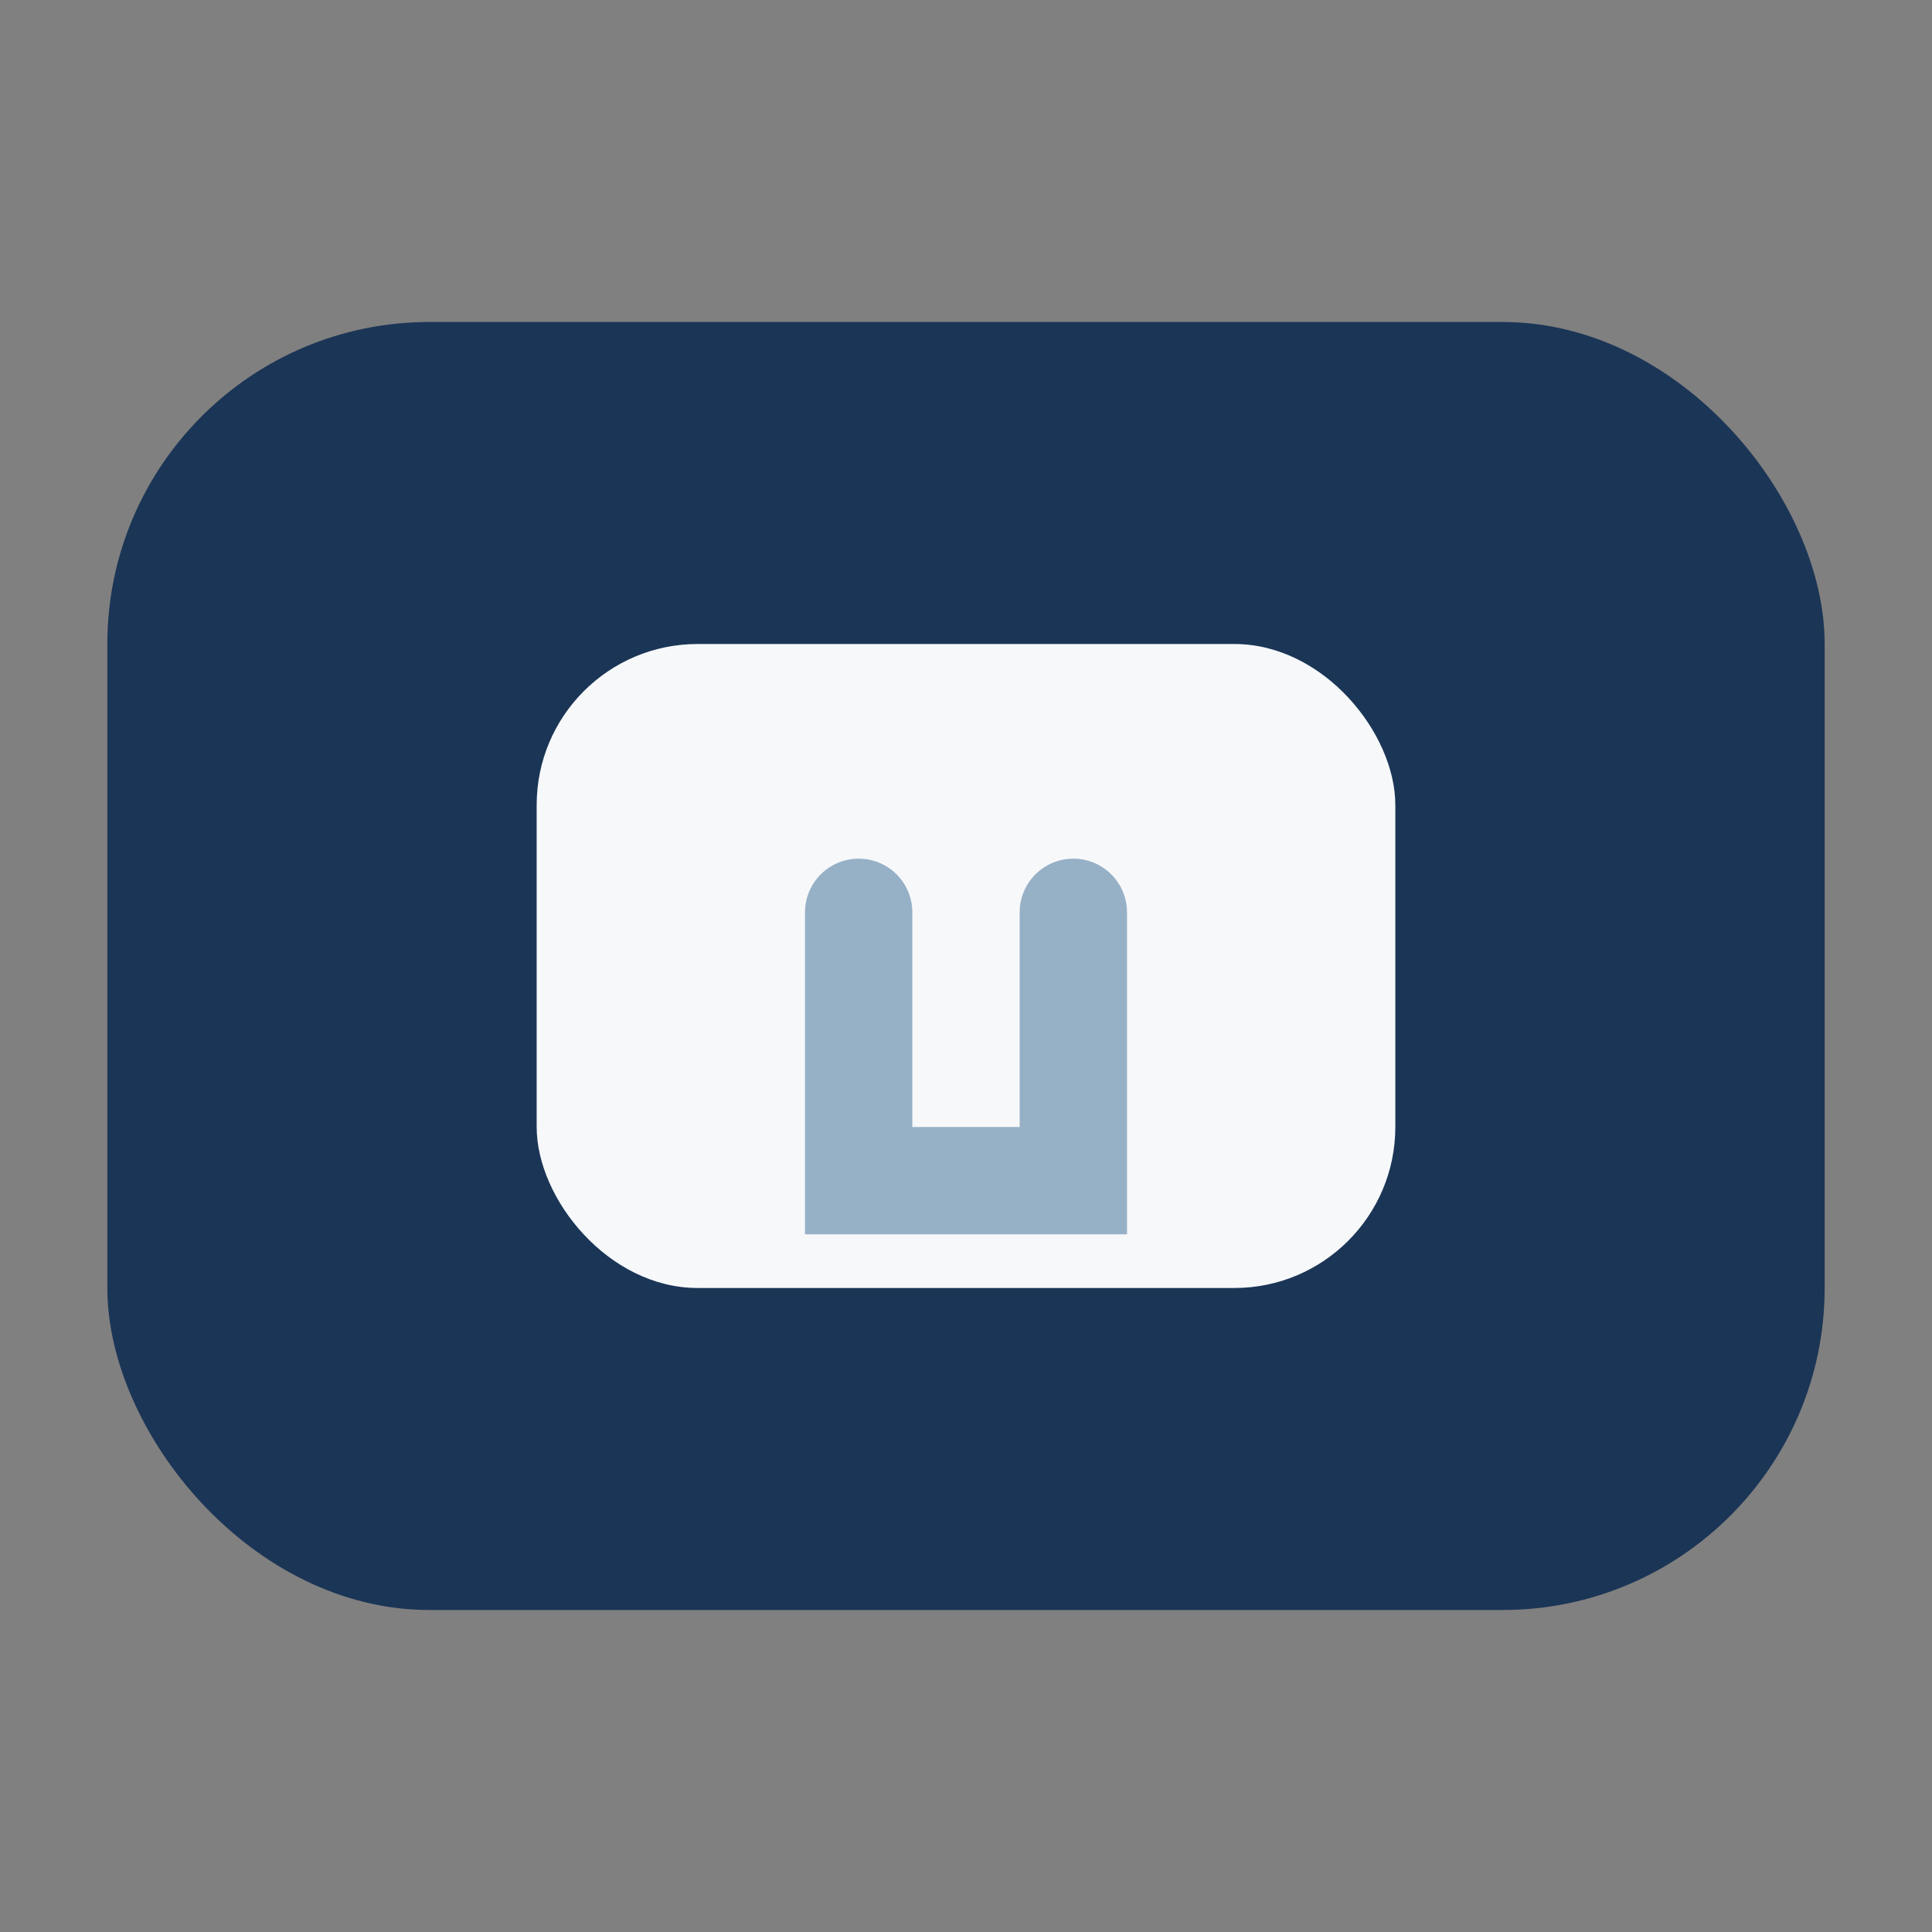
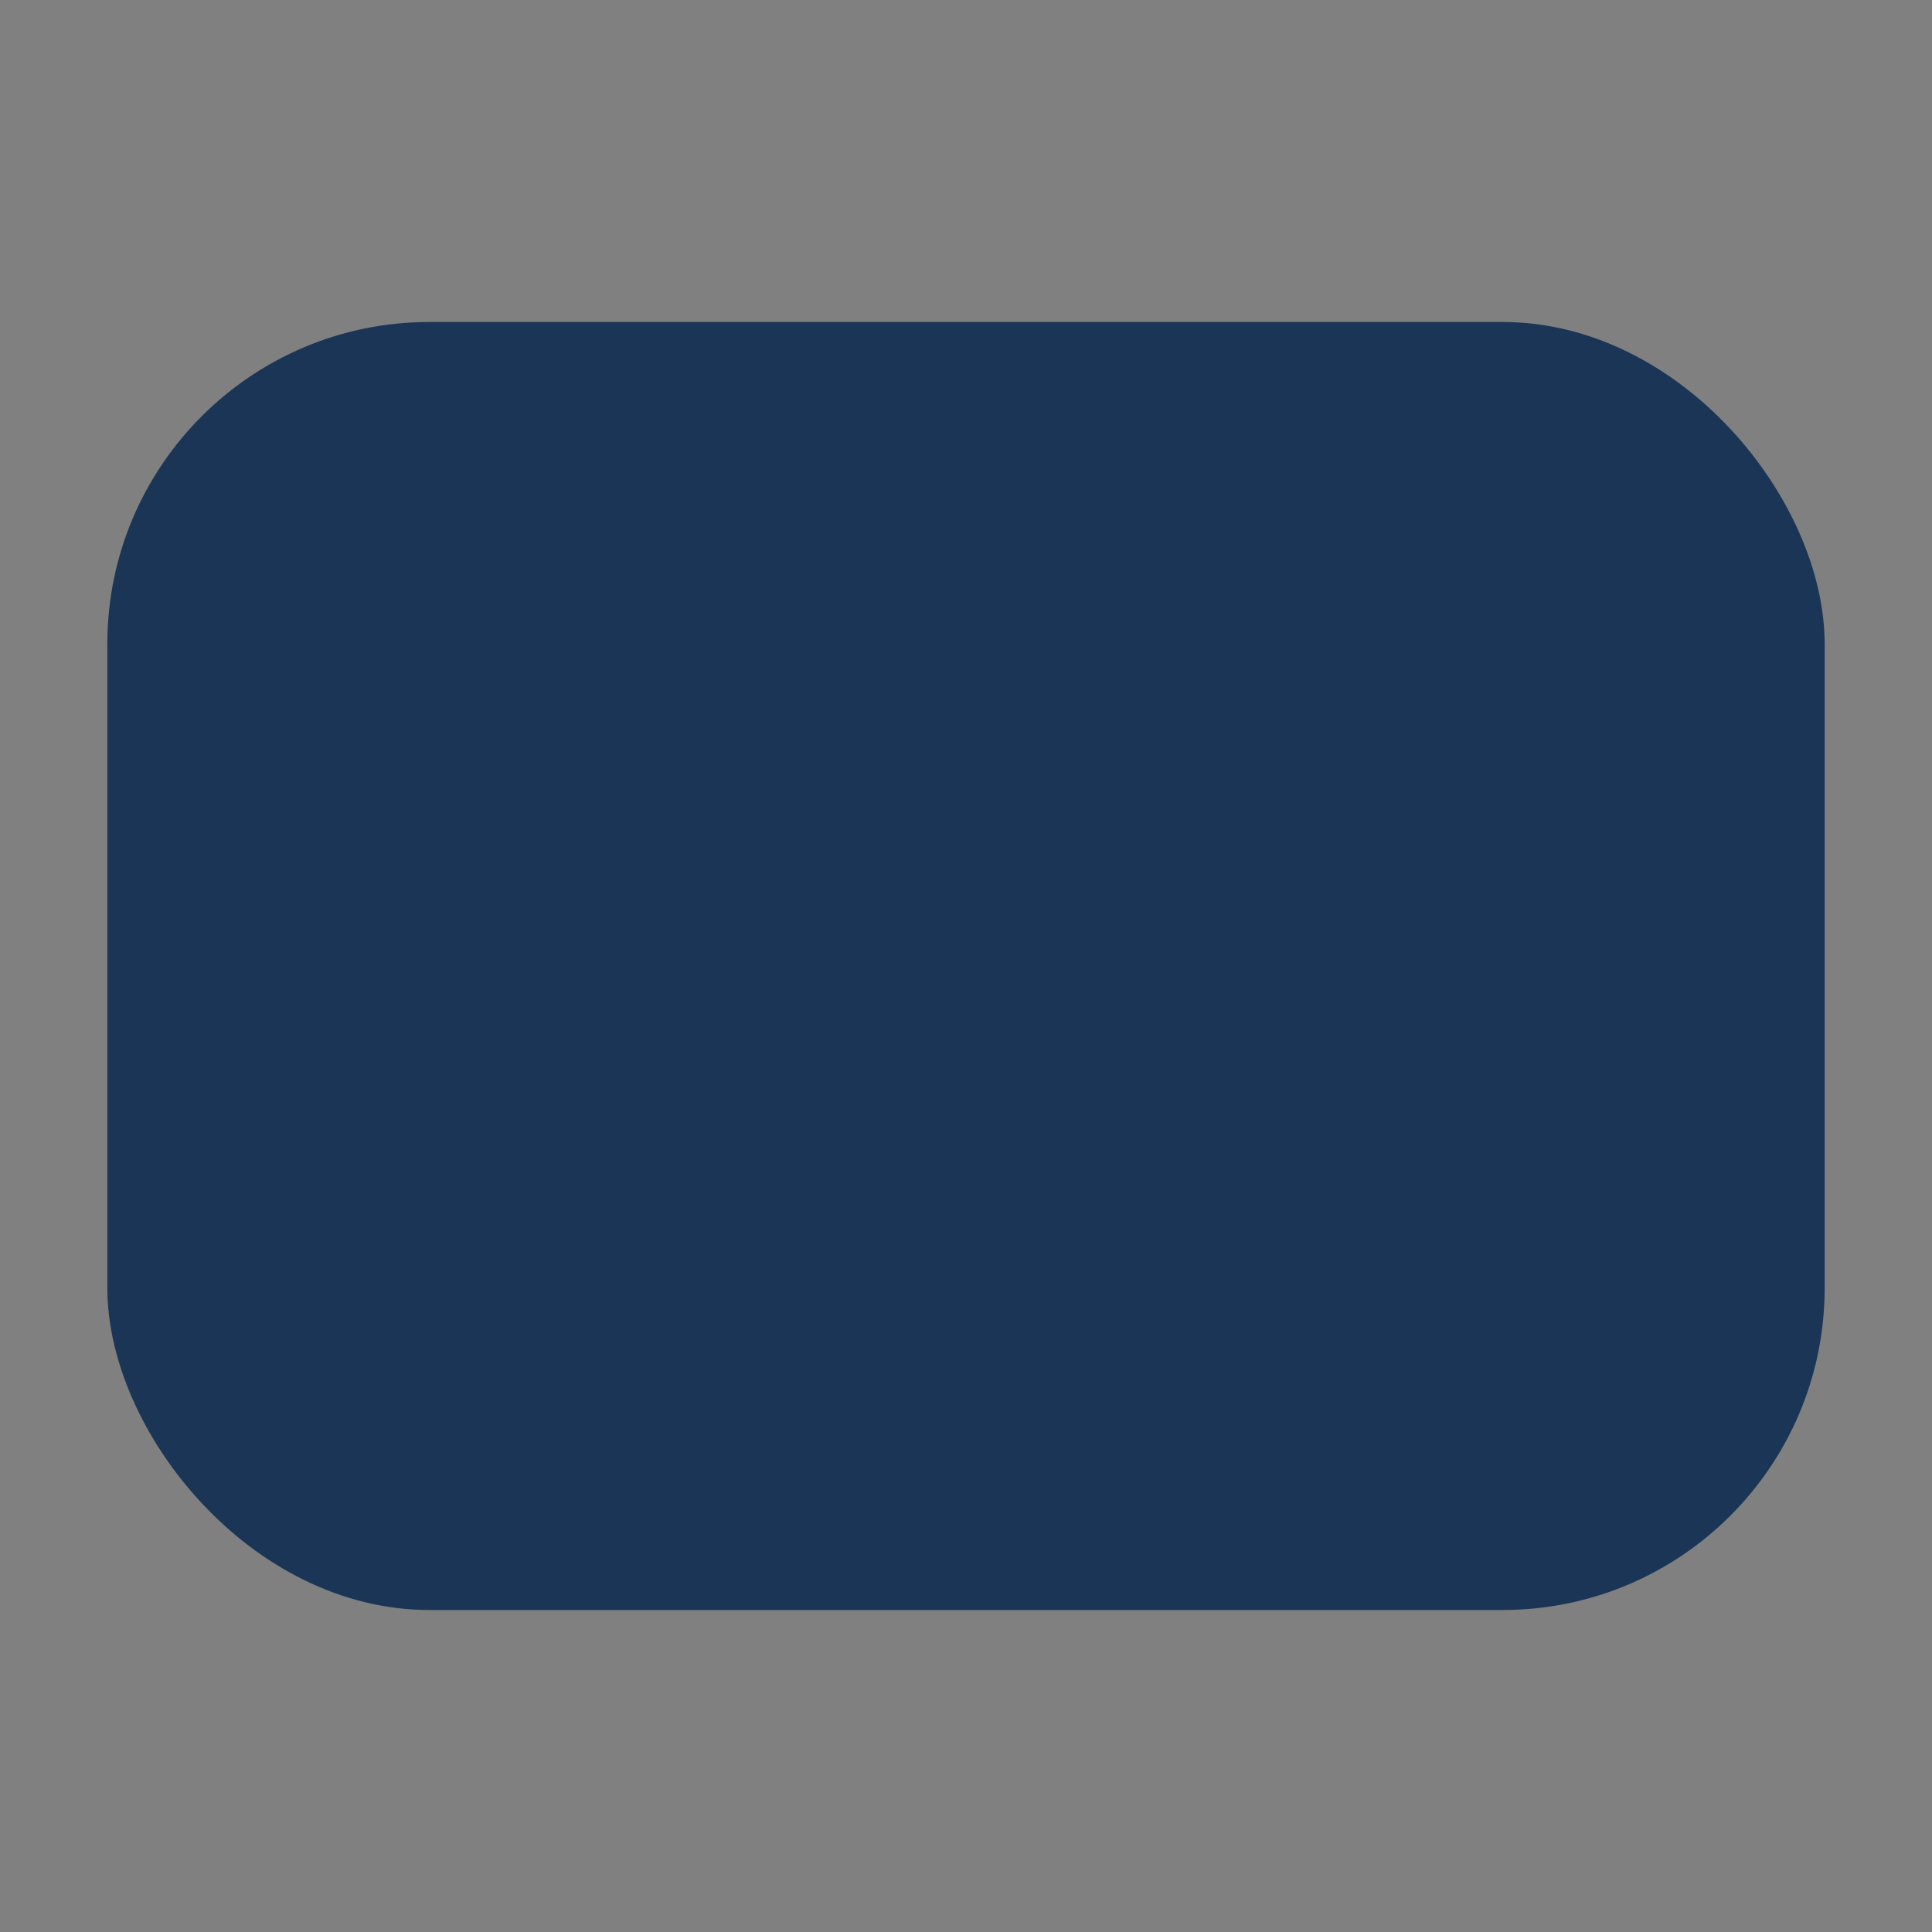
<svg xmlns="http://www.w3.org/2000/svg" width="36" height="36" viewBox="0 0 36 36">
  <rect x="0" y="0" width="36" height="36" fill="#808080" stroke="none" />
  <rect x="2" y="6" width="32" height="24" rx="6" fill="#1B3556" />
-   <rect x="10" y="12" width="16" height="12" rx="3" fill="#F6F8FA" />
-   <path d="M20 17v5h-4v-5" stroke="#96B0C6" stroke-width="2" stroke-linecap="round" fill="none" />
</svg>